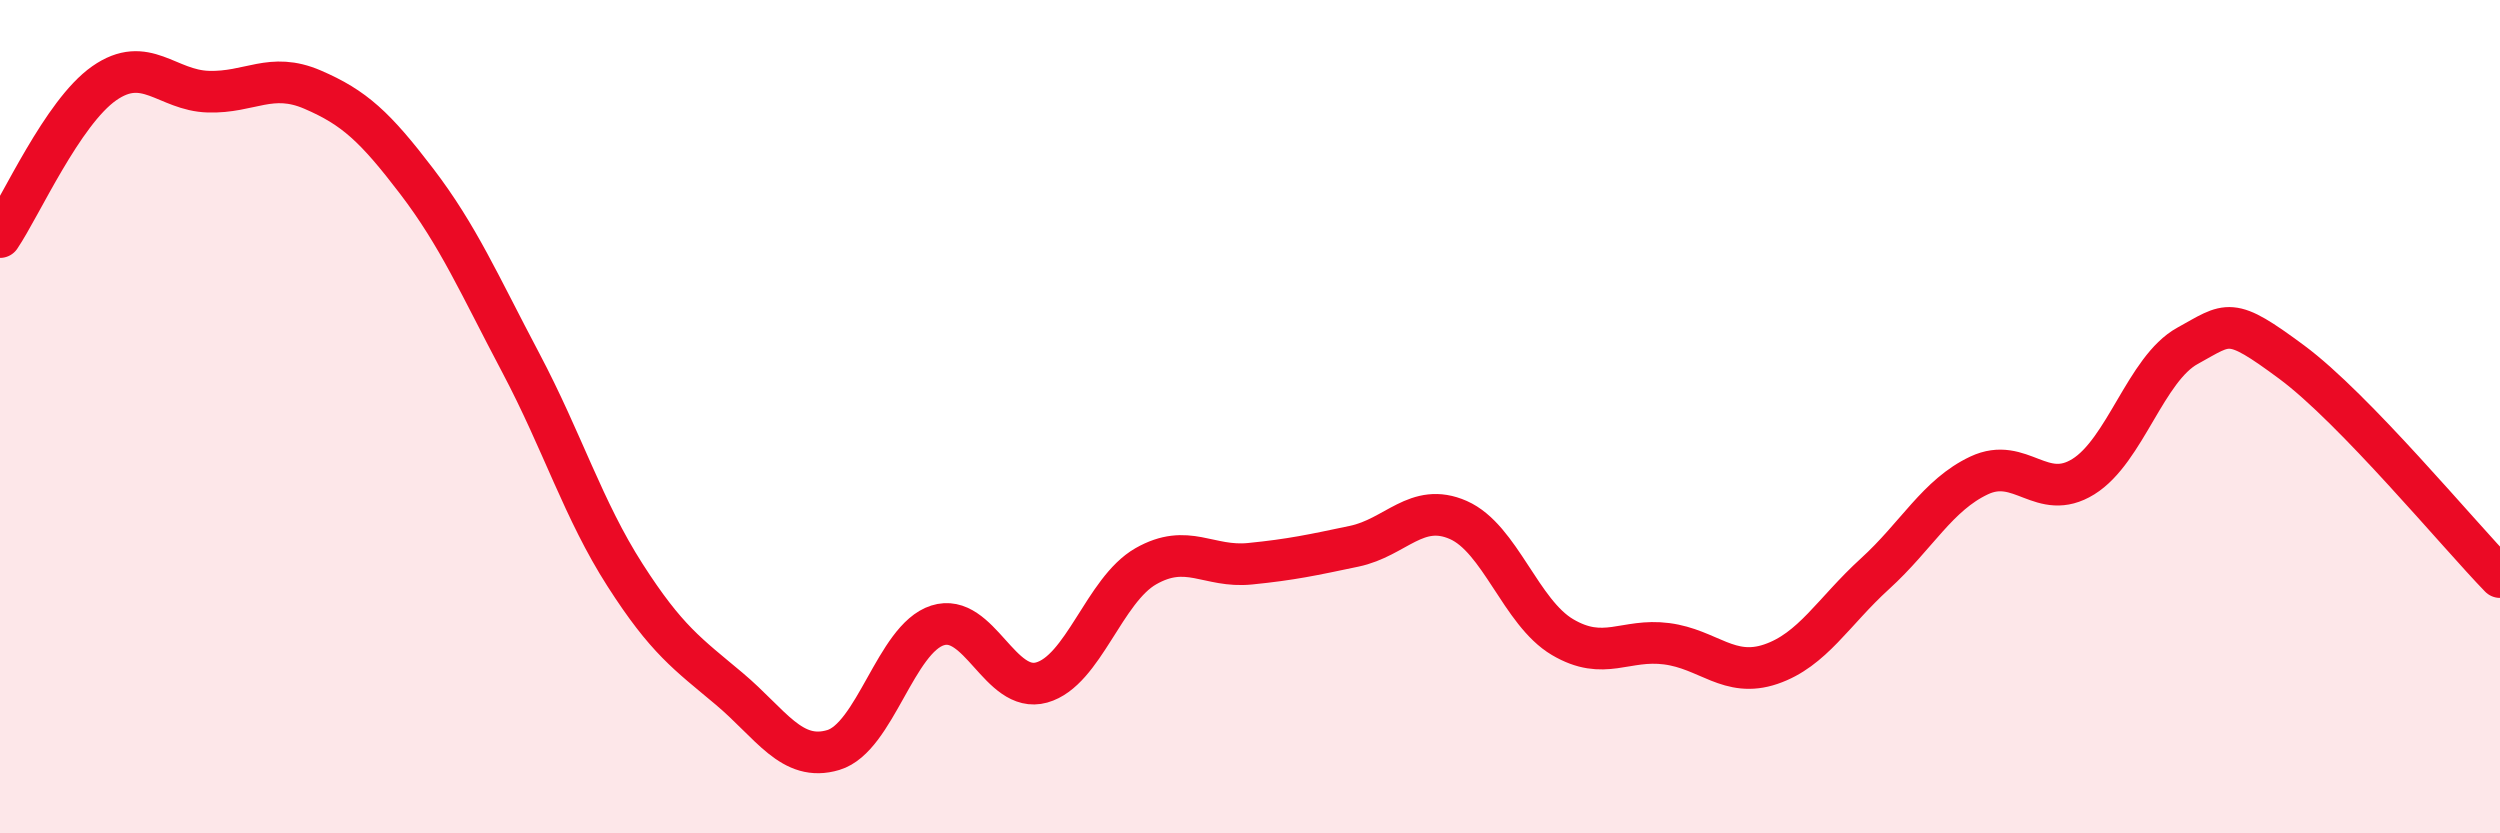
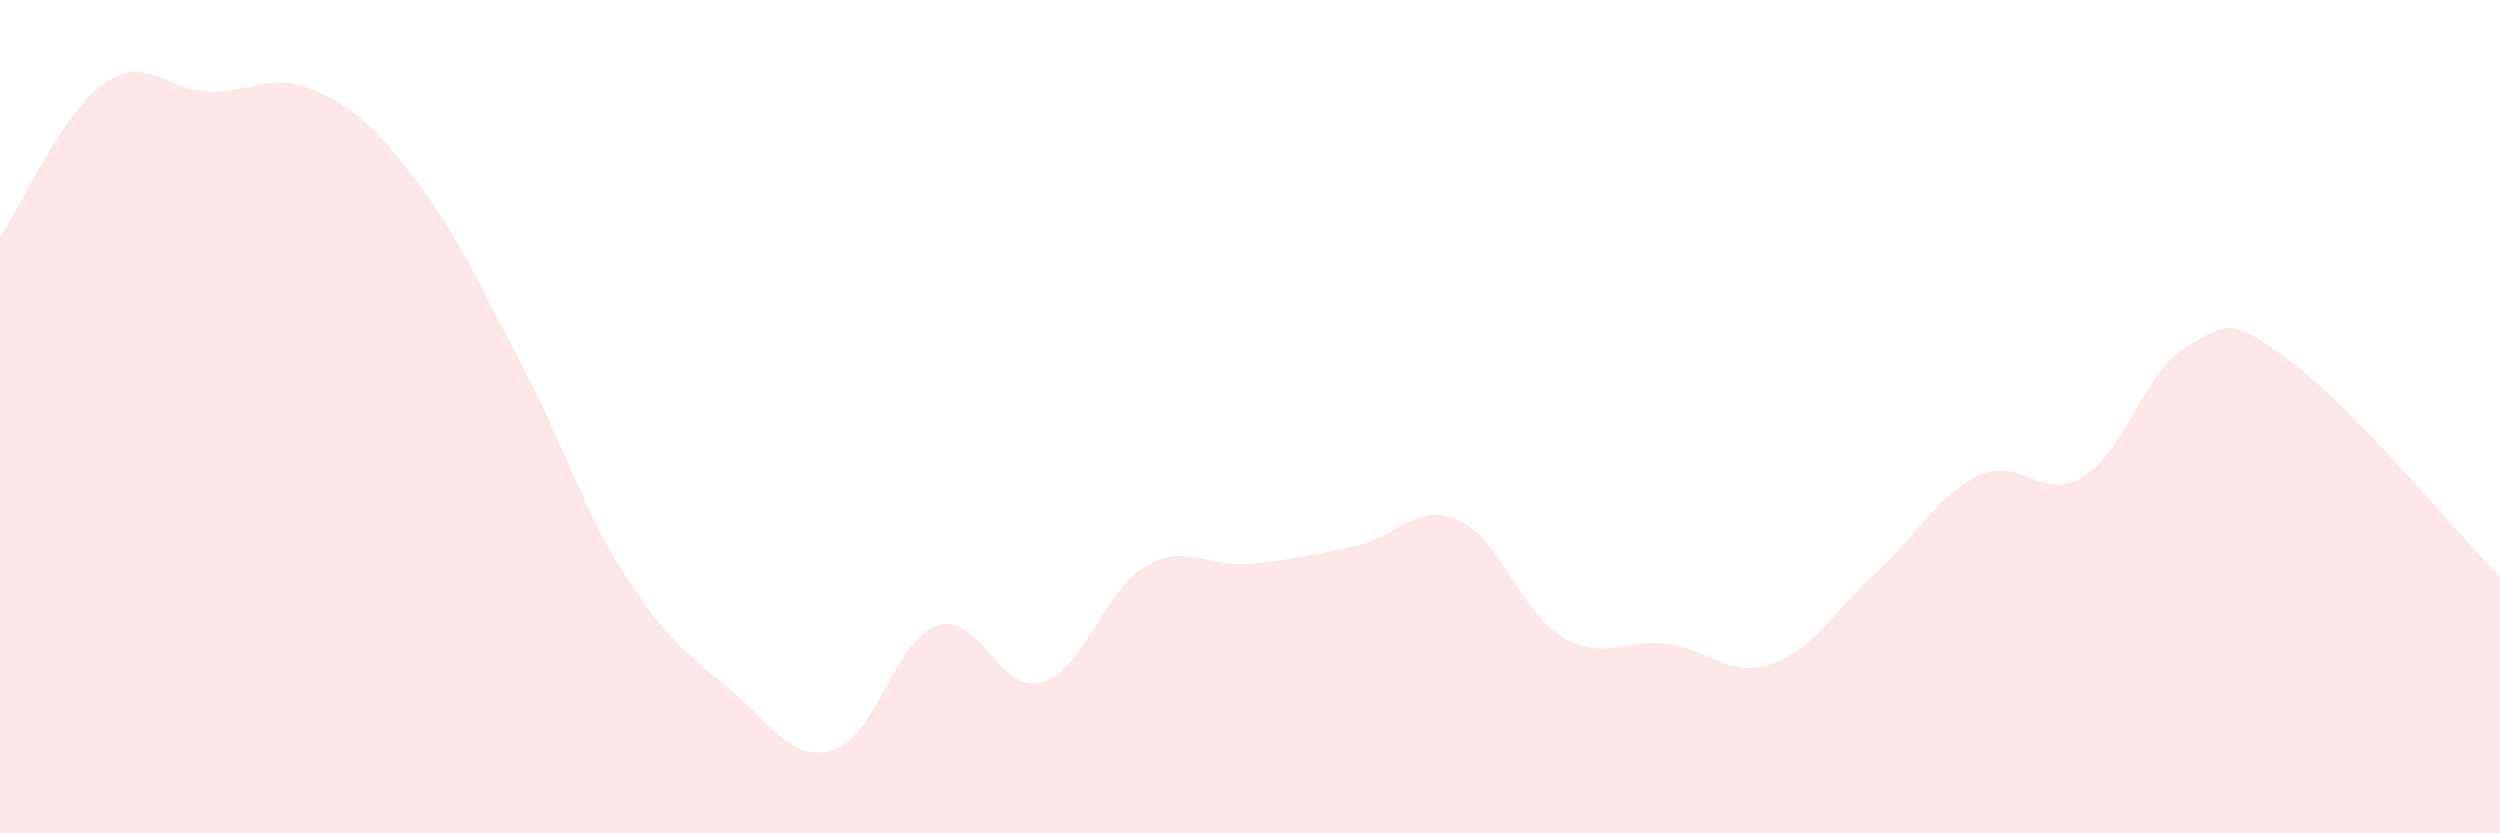
<svg xmlns="http://www.w3.org/2000/svg" width="60" height="20" viewBox="0 0 60 20">
  <path d="M 0,5.69 C 0.5,4.95 1.5,2.7 2.5,2 C 3.5,1.3 4,2.17 5,2.2 C 6,2.23 6.5,1.72 7.5,2.15 C 8.5,2.58 9,3.04 10,4.35 C 11,5.66 11.5,6.82 12.5,8.71 C 13.5,10.6 14,12.24 15,13.8 C 16,15.36 16.5,15.69 17.5,16.53 C 18.5,17.37 19,18.3 20,18 C 21,17.7 21.5,15.33 22.5,15.01 C 23.5,14.69 24,16.66 25,16.38 C 26,16.1 26.5,14.16 27.5,13.59 C 28.5,13.02 29,13.63 30,13.53 C 31,13.43 31.5,13.32 32.5,13.11 C 33.5,12.9 34,12.04 35,12.48 C 36,12.92 36.5,14.7 37.5,15.29 C 38.5,15.88 39,15.32 40,15.45 C 41,15.58 41.5,16.28 42.5,15.94 C 43.5,15.6 44,14.68 45,13.77 C 46,12.86 46.5,11.88 47.5,11.41 C 48.5,10.94 49,12.06 50,11.44 C 51,10.82 51.5,8.85 52.5,8.3 C 53.5,7.75 53.5,7.58 55,8.69 C 56.5,9.8 59,12.82 60,13.85L60 20L0 20Z" fill="#EB0A25" opacity="0.1" stroke-linecap="round" stroke-linejoin="round" />
-   <path d="M 0,5.69 C 0.5,4.95 1.5,2.7 2.5,2 C 3.5,1.3 4,2.17 5,2.2 C 6,2.23 6.5,1.72 7.5,2.15 C 8.5,2.58 9,3.04 10,4.35 C 11,5.66 11.5,6.82 12.5,8.71 C 13.5,10.6 14,12.24 15,13.8 C 16,15.36 16.5,15.69 17.5,16.53 C 18.5,17.37 19,18.3 20,18 C 21,17.7 21.5,15.33 22.5,15.01 C 23.5,14.69 24,16.66 25,16.38 C 26,16.1 26.5,14.16 27.5,13.59 C 28.5,13.02 29,13.63 30,13.53 C 31,13.43 31.5,13.32 32.5,13.11 C 33.5,12.9 34,12.04 35,12.48 C 36,12.92 36.5,14.7 37.5,15.29 C 38.5,15.88 39,15.32 40,15.45 C 41,15.58 41.5,16.28 42.5,15.94 C 43.5,15.6 44,14.68 45,13.77 C 46,12.86 46.5,11.88 47.5,11.41 C 48.5,10.94 49,12.06 50,11.44 C 51,10.82 51.5,8.85 52.5,8.3 C 53.5,7.75 53.5,7.58 55,8.69 C 56.5,9.8 59,12.82 60,13.85" stroke="#EB0A25" stroke-width="1" fill="none" stroke-linecap="round" stroke-linejoin="round" />
</svg>